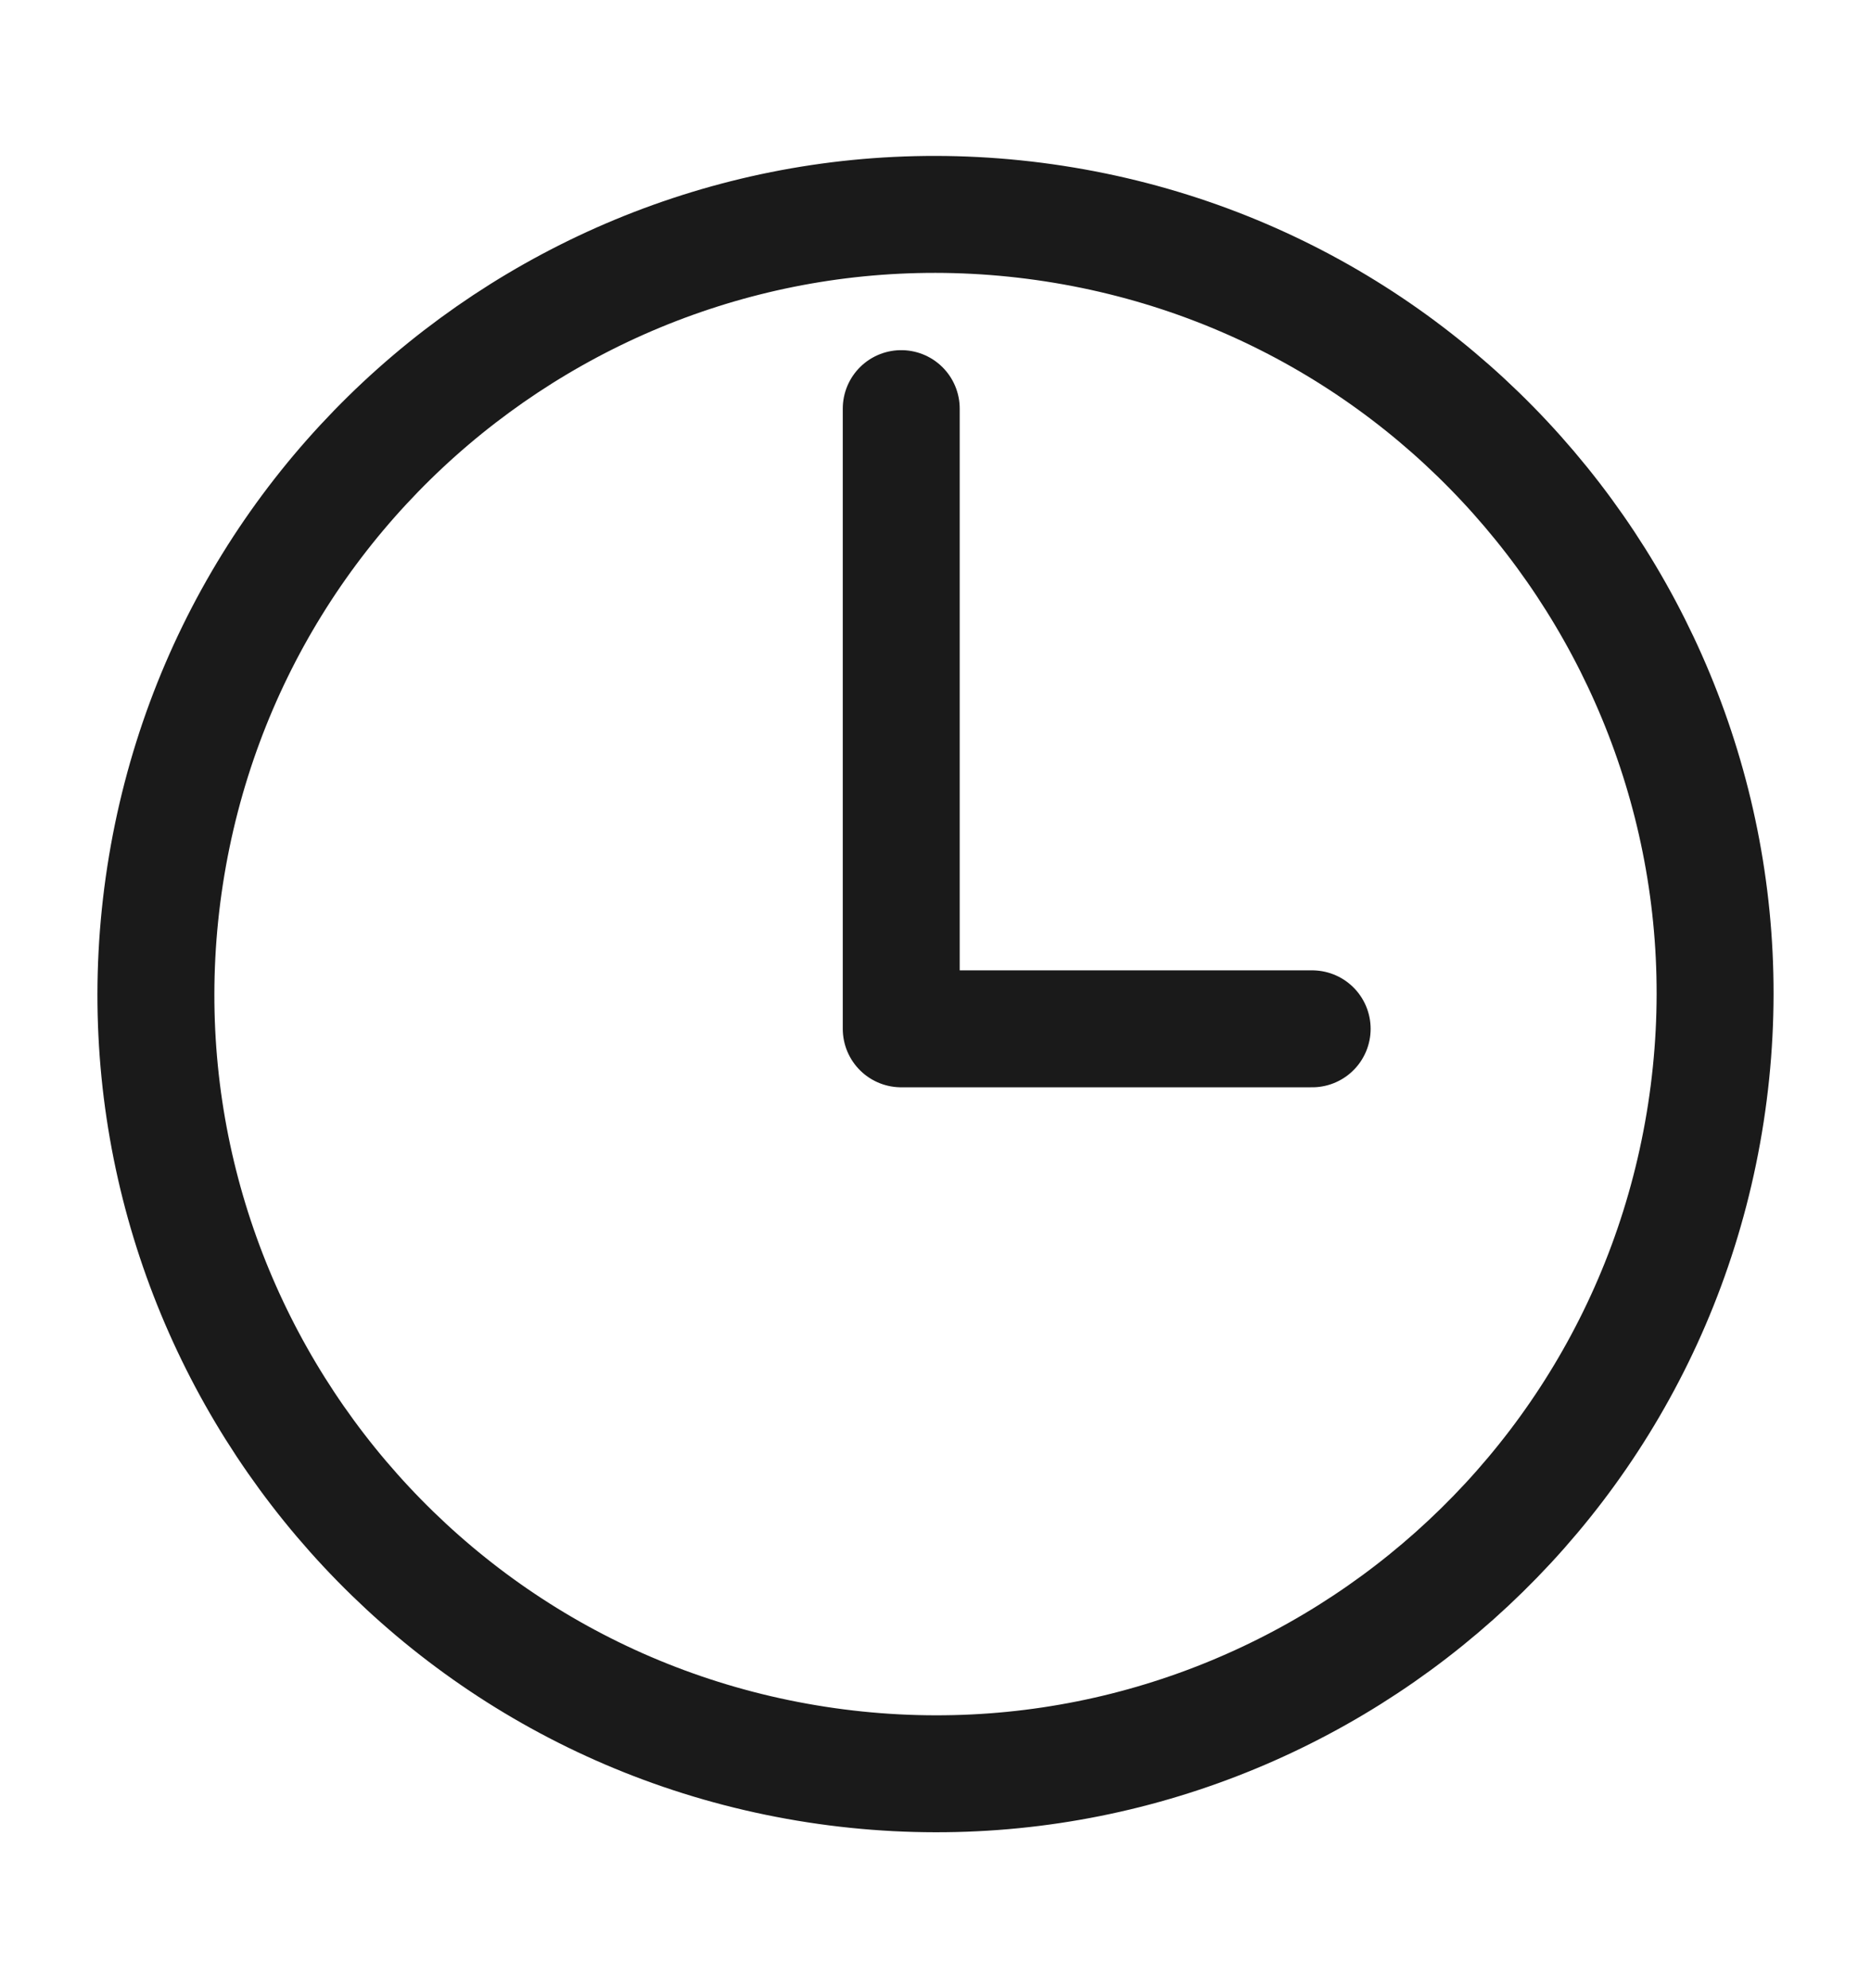
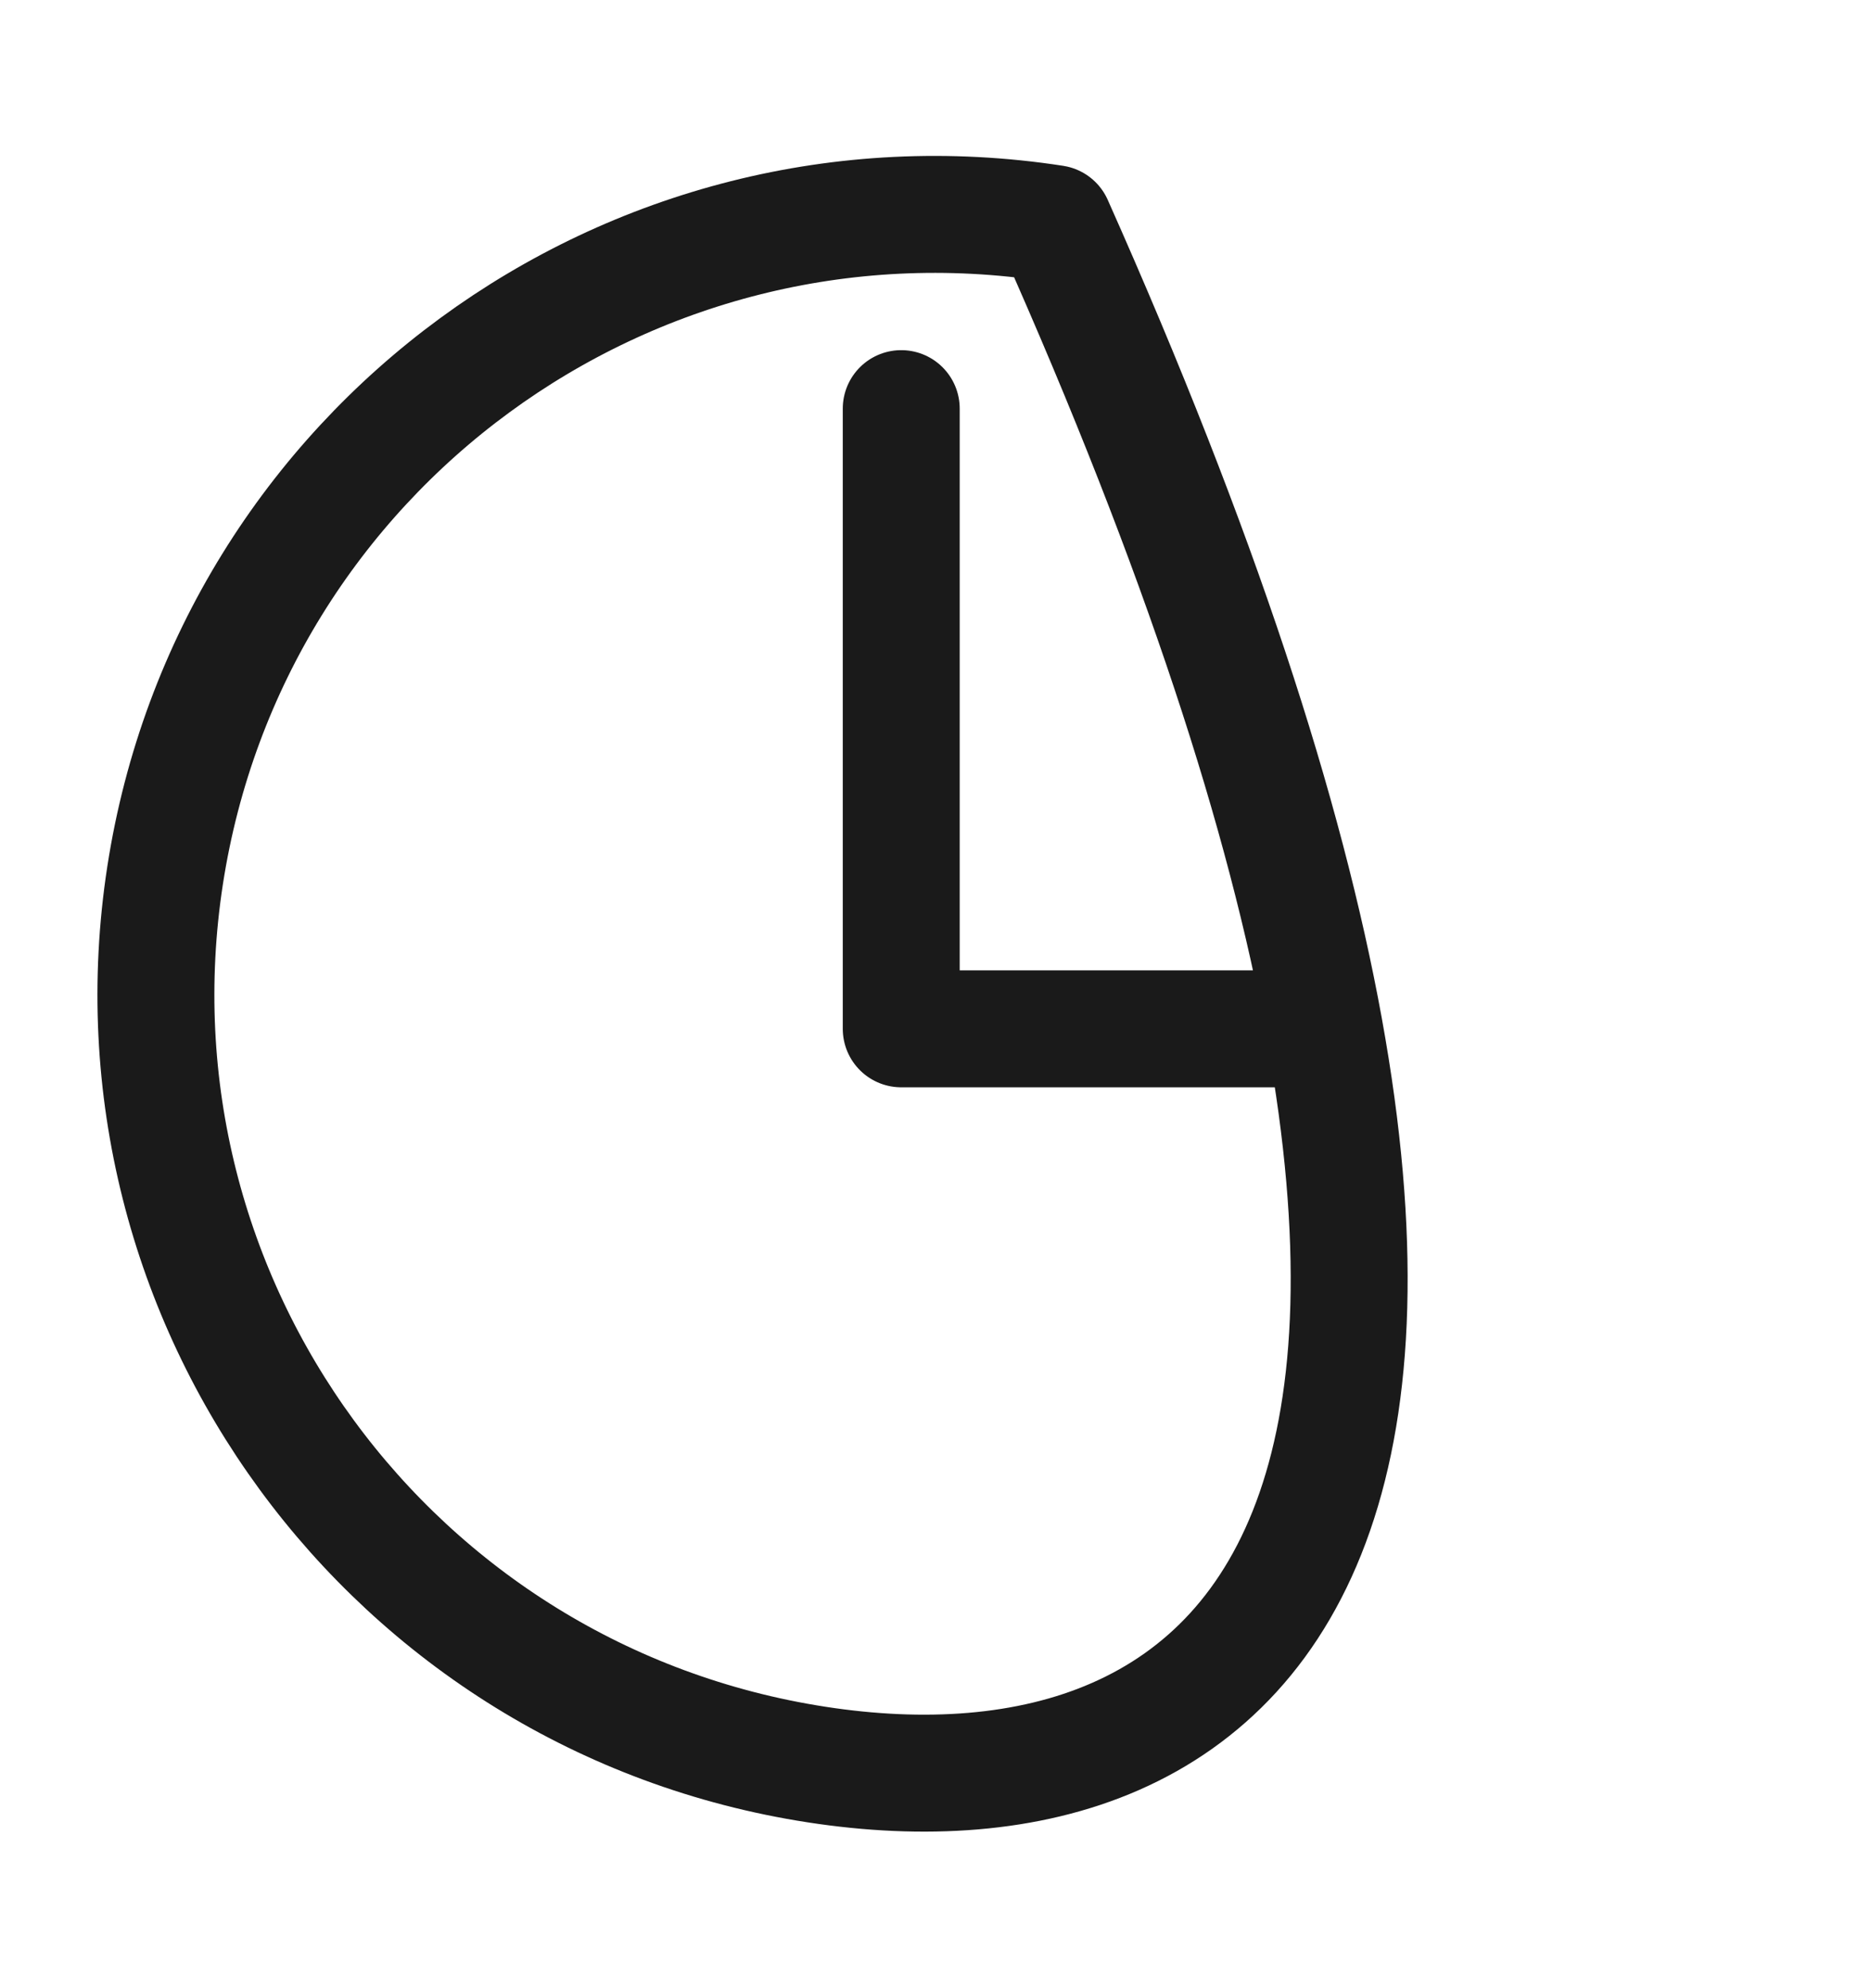
<svg xmlns="http://www.w3.org/2000/svg" width="16" height="17" viewBox="0 0 16 17" fill="none">
-   <path d="M11.221 8.797H7.707V3.494M9.016 1.912C12.655 2.473 15.149 5.878 14.588 9.516C14.027 13.155 10.622 15.649 6.984 15.088C3.345 14.527 0.851 11.122 1.412 7.484C1.974 3.845 5.378 1.351 9.016 1.912Z" stroke="#1A1A1A" stroke-linecap="round" stroke-linejoin="round" />
+   <path d="M11.221 8.797H7.707V3.494M9.016 1.912C14.027 13.155 10.622 15.649 6.984 15.088C3.345 14.527 0.851 11.122 1.412 7.484C1.974 3.845 5.378 1.351 9.016 1.912Z" stroke="#1A1A1A" stroke-linecap="round" stroke-linejoin="round" />
</svg>